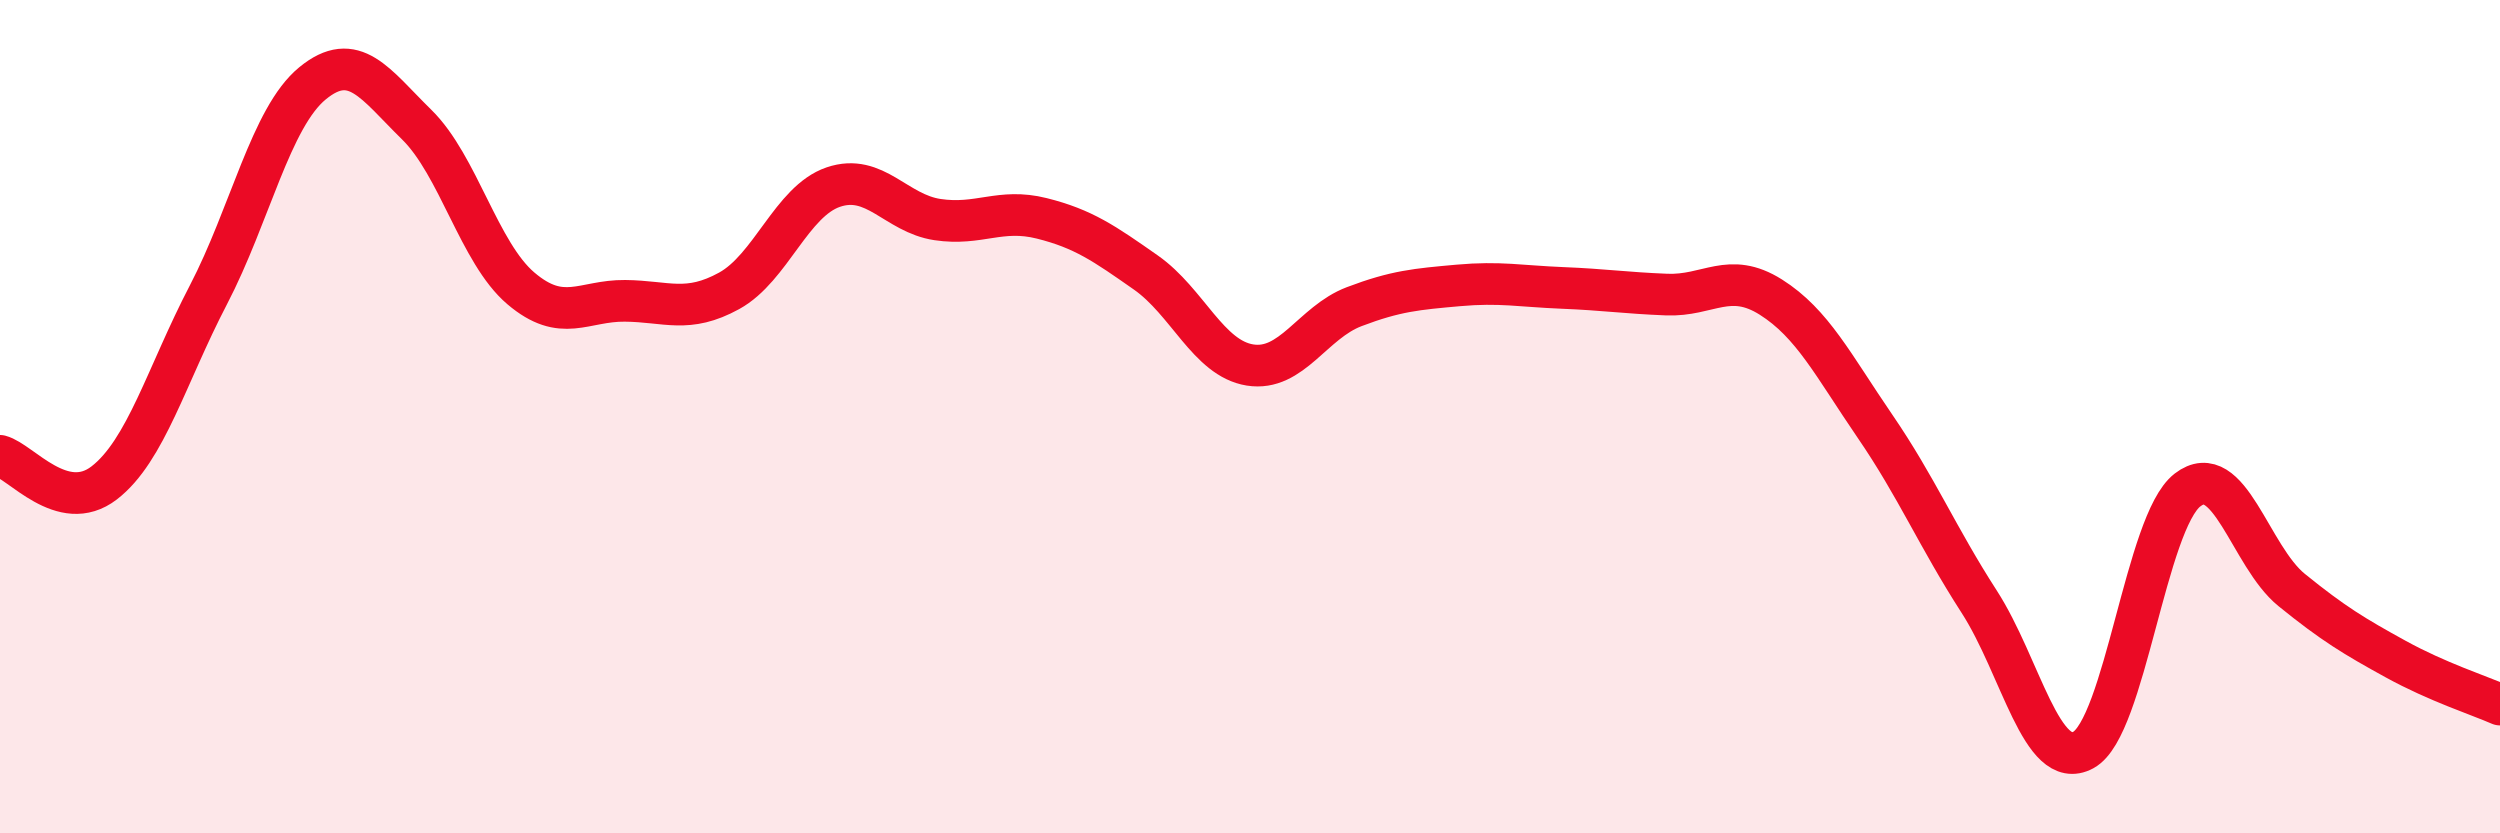
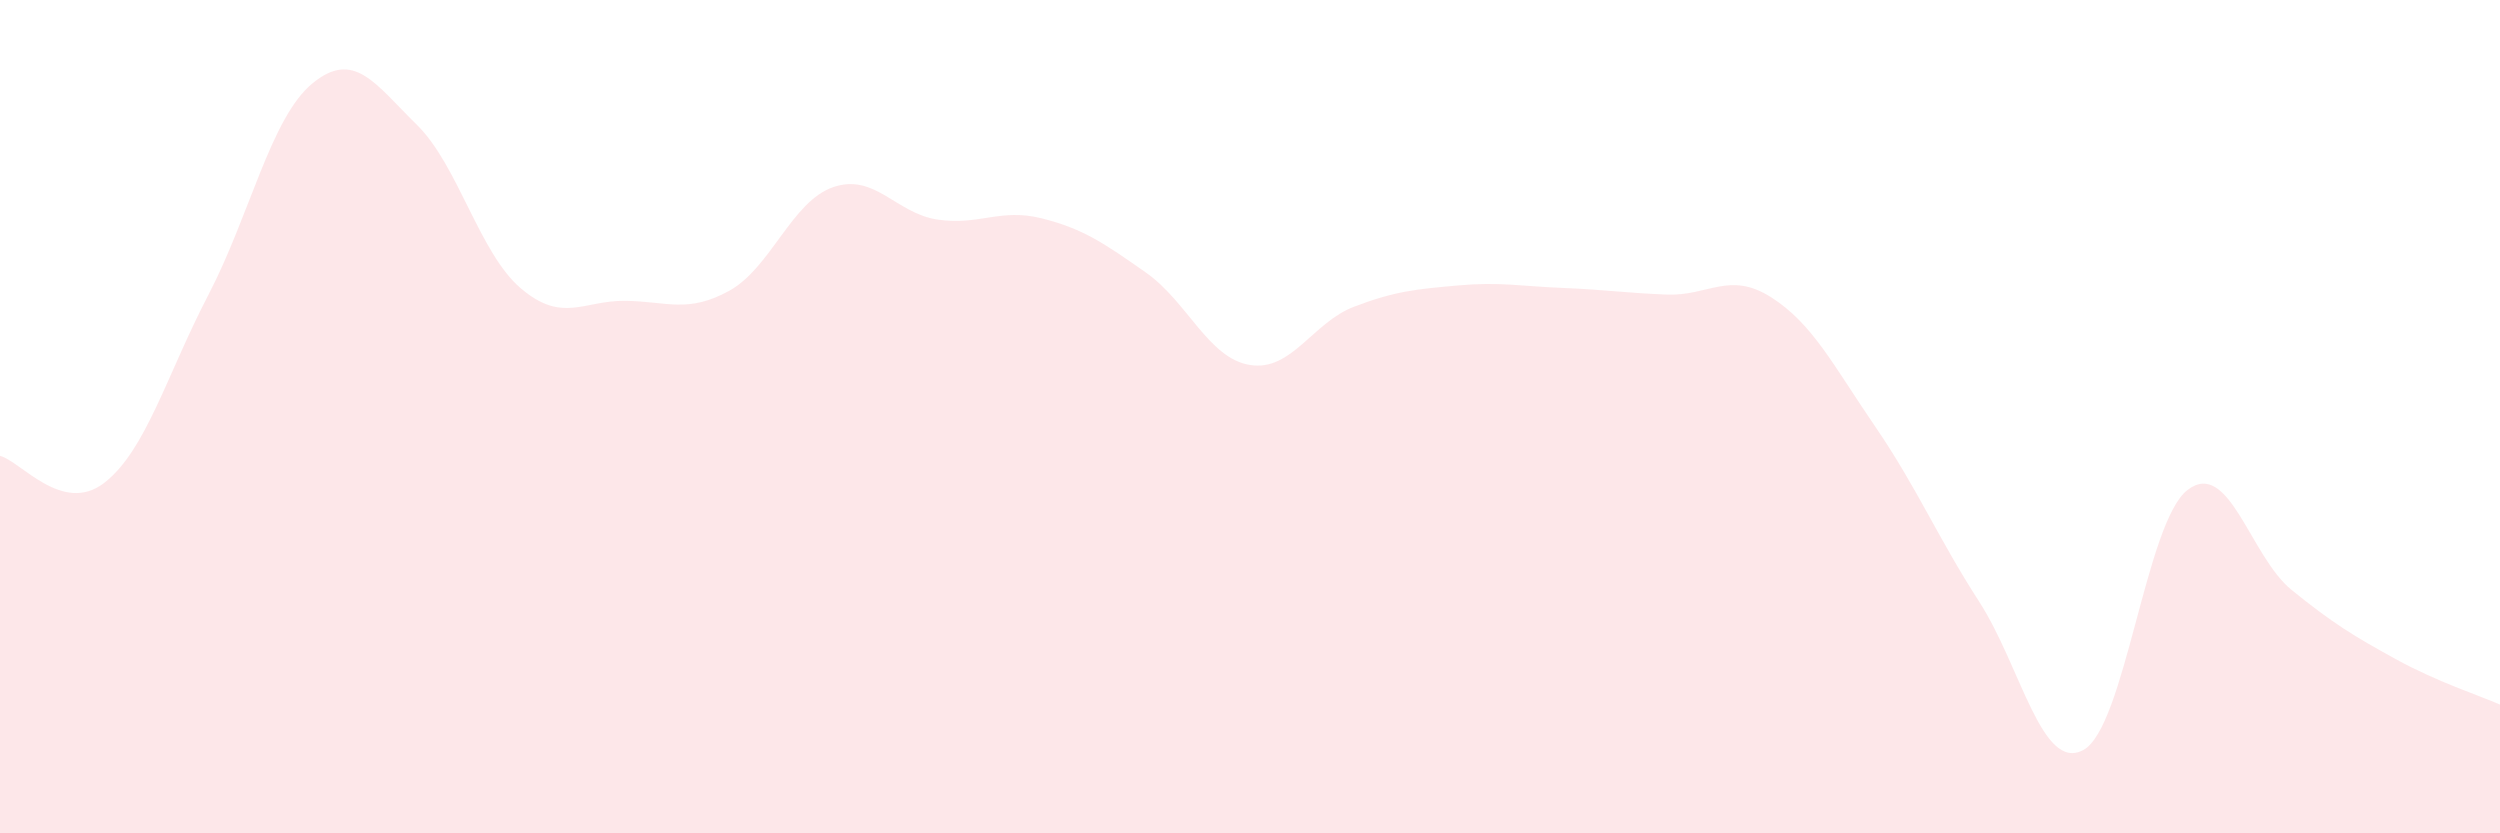
<svg xmlns="http://www.w3.org/2000/svg" width="60" height="20" viewBox="0 0 60 20">
  <path d="M 0,10.94 C 0.5,11.07 1.5,12.36 2.5,11.59 C 3.5,10.82 4,9 5,7.08 C 6,5.16 6.5,2.82 7.5,2 C 8.5,1.18 9,2.01 10,2.99 C 11,3.97 11.5,6.07 12.5,6.92 C 13.5,7.77 14,7.21 15,7.22 C 16,7.23 16.5,7.53 17.5,6.98 C 18.5,6.43 19,4.83 20,4.49 C 21,4.15 21.5,5.12 22.5,5.27 C 23.5,5.42 24,4.99 25,5.24 C 26,5.49 26.5,5.84 27.5,6.54 C 28.5,7.24 29,8.6 30,8.76 C 31,8.92 31.5,7.74 32.5,7.36 C 33.5,6.98 34,6.94 35,6.85 C 36,6.76 36.5,6.87 37.5,6.91 C 38.5,6.95 39,7.03 40,7.07 C 41,7.11 41.5,6.5 42.5,7.13 C 43.5,7.76 44,8.77 45,10.23 C 46,11.69 46.5,12.89 47.5,14.44 C 48.5,15.99 49,18.54 50,18 C 51,17.46 51.5,12.53 52.5,11.76 C 53.5,10.99 54,13.35 55,14.16 C 56,14.97 56.5,15.27 57.5,15.82 C 58.5,16.37 59.5,16.69 60,16.91L60 20L0 20Z" fill="#EB0A25" opacity="0.1" stroke-linecap="round" stroke-linejoin="round" />
-   <path d="M 0,10.94 C 0.5,11.07 1.5,12.36 2.5,11.59 C 3.5,10.82 4,9 5,7.08 C 6,5.16 6.5,2.82 7.5,2 C 8.5,1.18 9,2.01 10,2.99 C 11,3.97 11.5,6.07 12.5,6.92 C 13.5,7.77 14,7.21 15,7.22 C 16,7.23 16.5,7.53 17.5,6.98 C 18.5,6.43 19,4.83 20,4.49 C 21,4.15 21.5,5.12 22.5,5.27 C 23.5,5.42 24,4.99 25,5.24 C 26,5.49 26.5,5.84 27.5,6.54 C 28.5,7.24 29,8.6 30,8.76 C 31,8.92 31.5,7.74 32.5,7.36 C 33.5,6.98 34,6.94 35,6.85 C 36,6.76 36.5,6.87 37.5,6.91 C 38.5,6.95 39,7.03 40,7.07 C 41,7.11 41.5,6.5 42.5,7.13 C 43.5,7.76 44,8.77 45,10.23 C 46,11.69 46.5,12.89 47.5,14.44 C 48.5,15.99 49,18.54 50,18 C 51,17.46 51.5,12.53 52.5,11.76 C 53.5,10.99 54,13.35 55,14.16 C 56,14.97 56.5,15.27 57.5,15.82 C 58.5,16.37 59.5,16.69 60,16.91" stroke="#EB0A25" stroke-width="1" fill="none" stroke-linecap="round" stroke-linejoin="round" />
</svg>